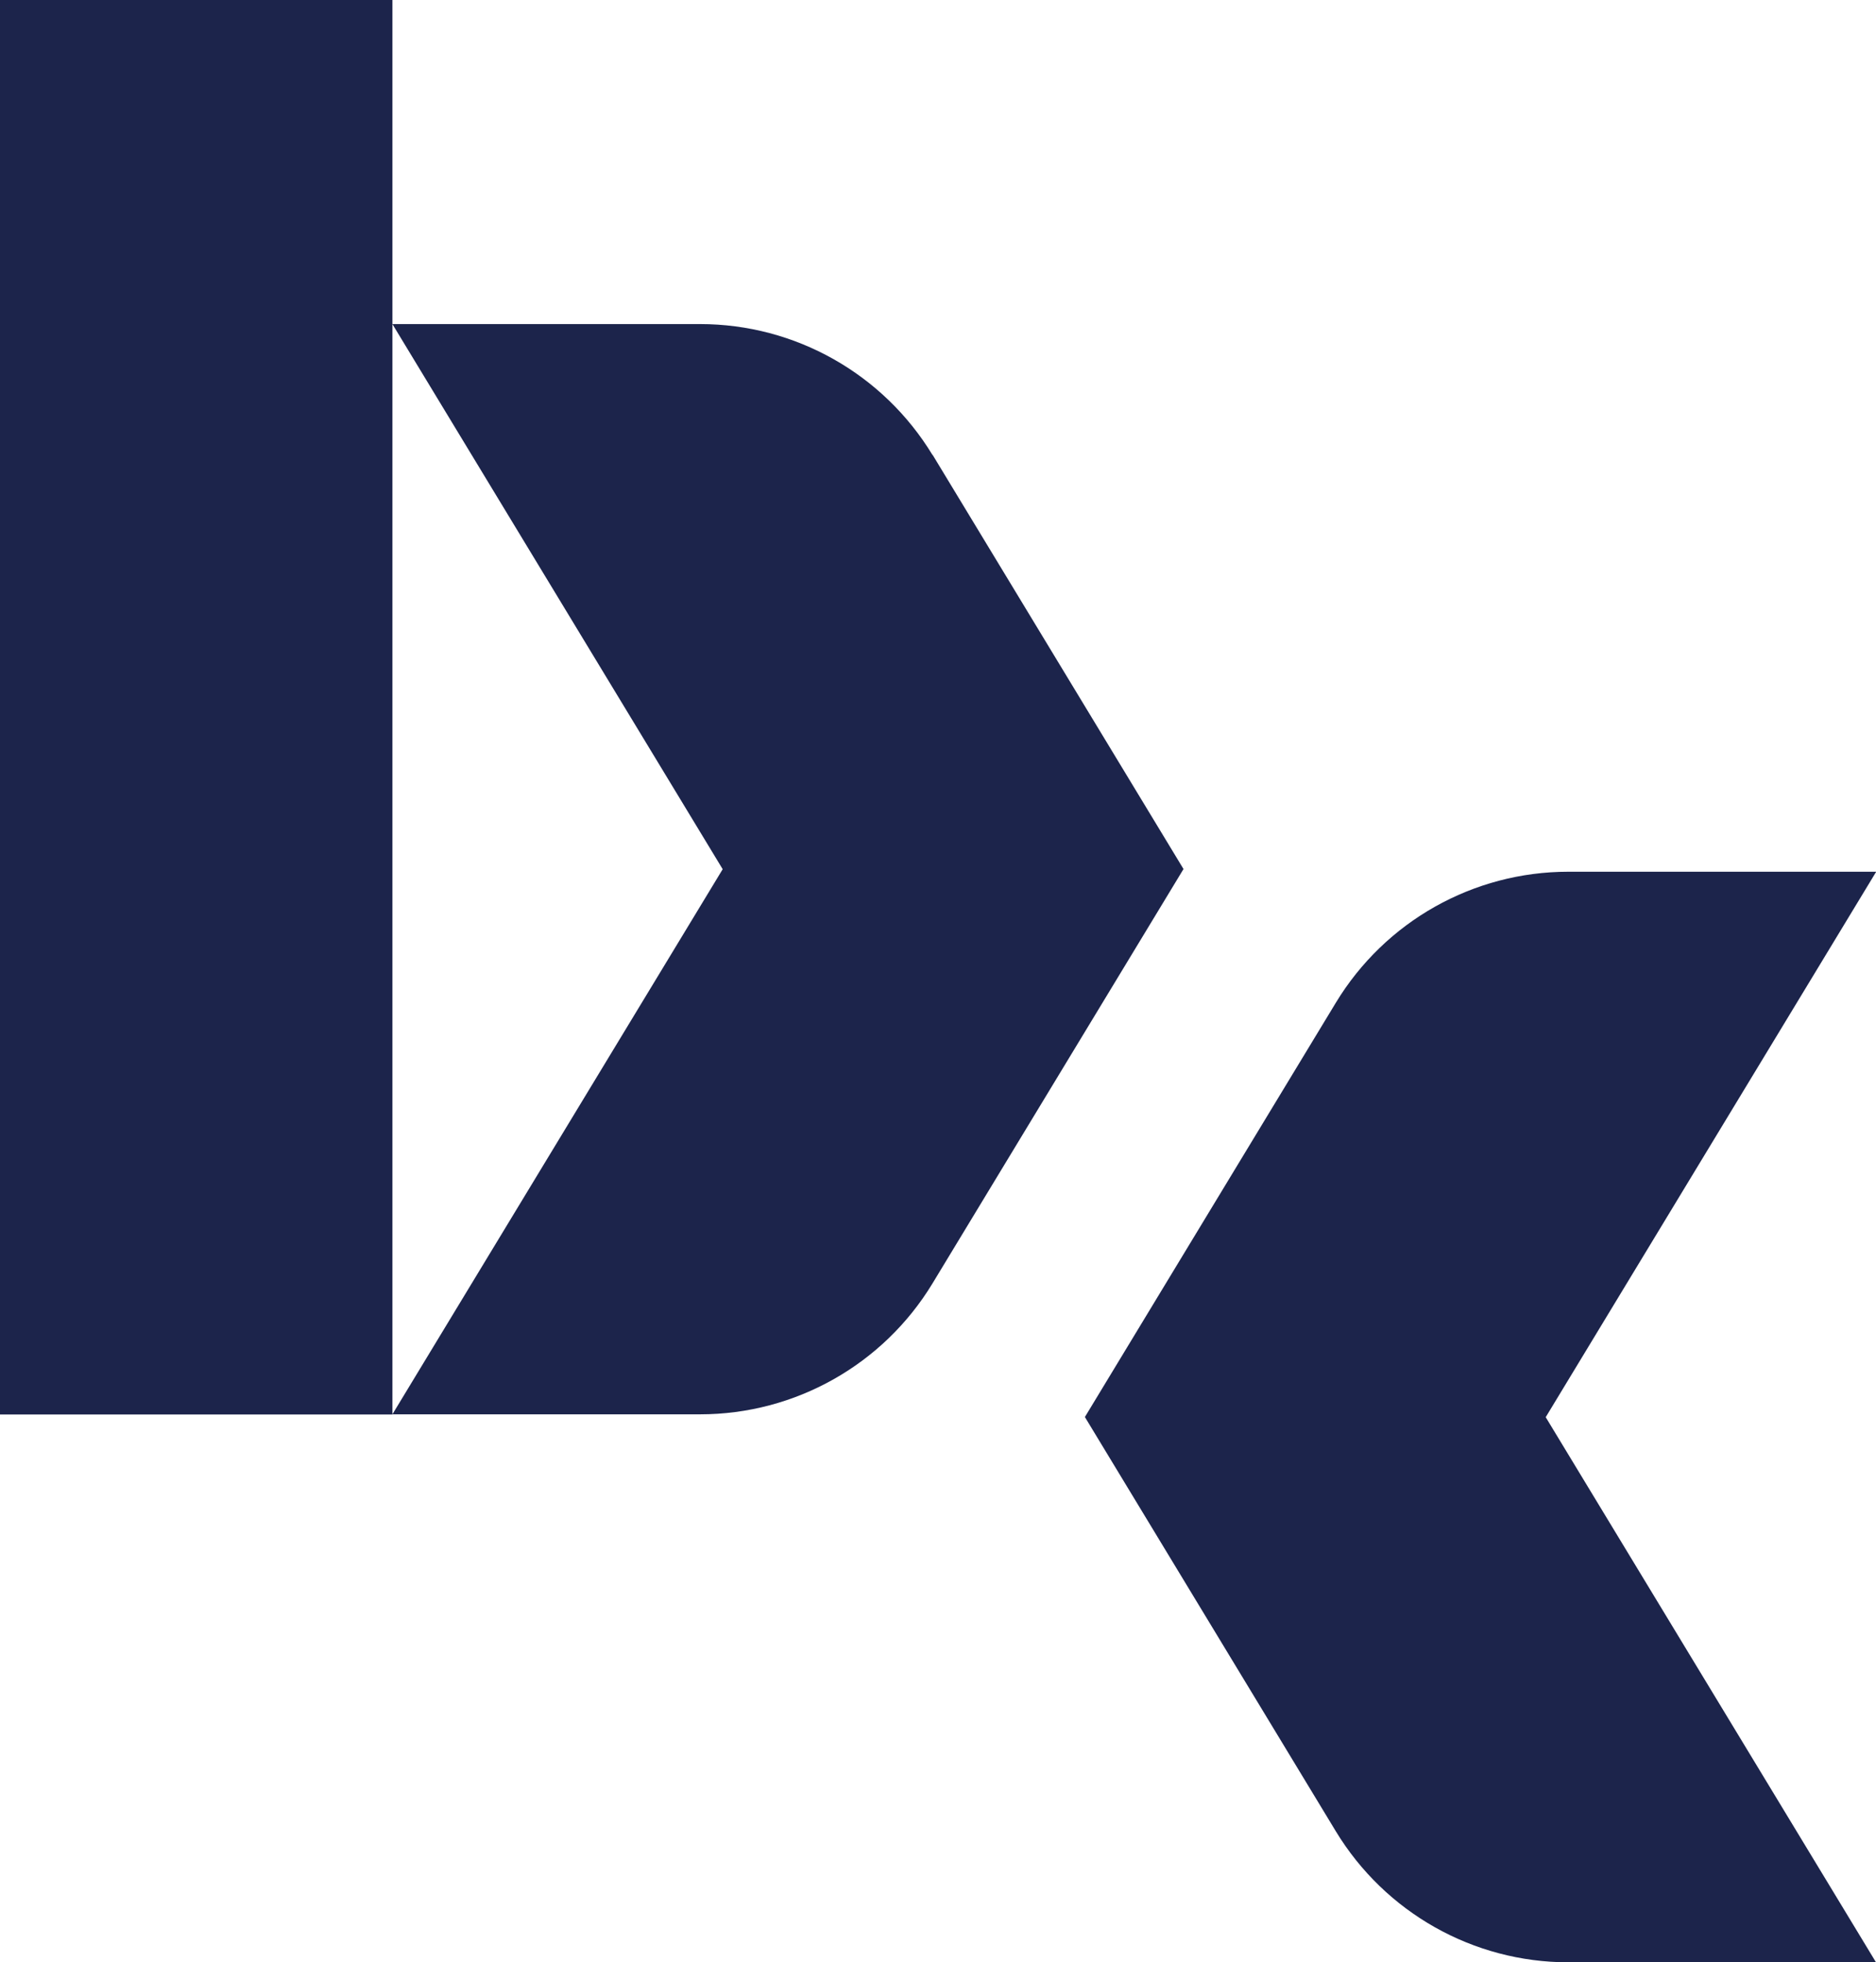
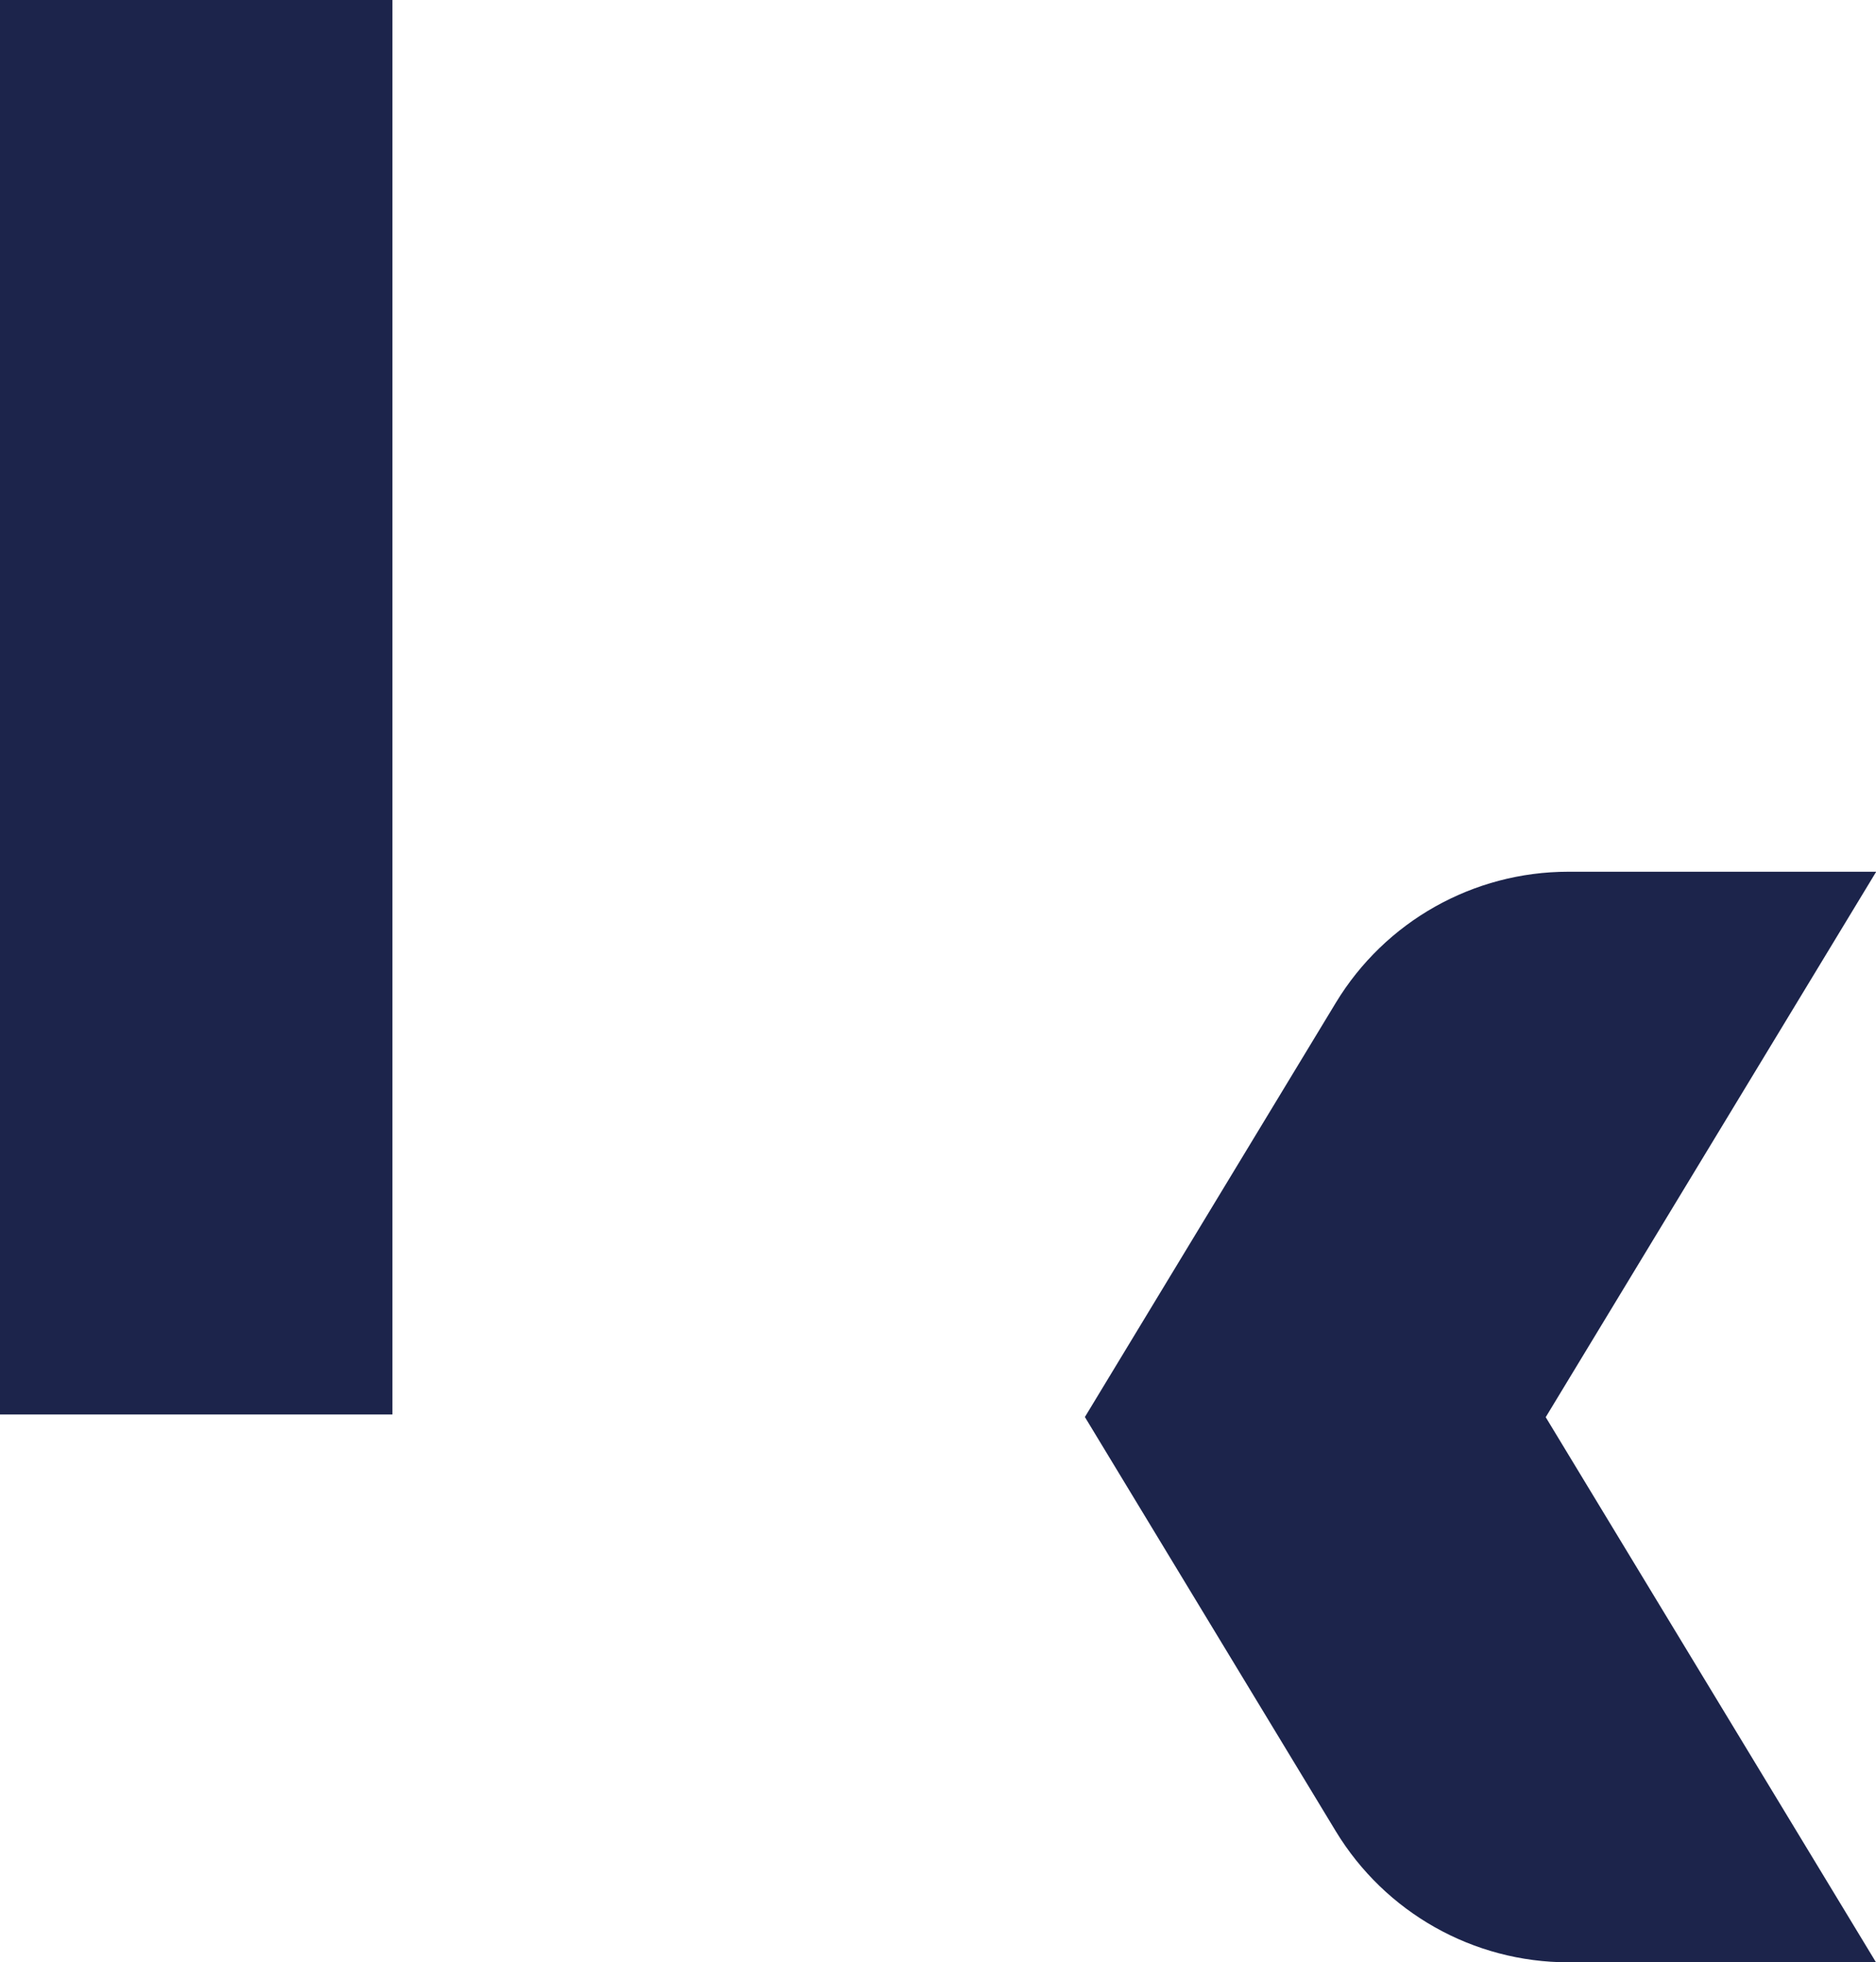
<svg xmlns="http://www.w3.org/2000/svg" id="Layer_2" data-name="Layer 2" viewBox="0 0 118.71 124.18">
  <defs>
    <style>      .cls-1 {        fill: #1c244b;        stroke-width: 0px;      }    </style>
  </defs>
  <g id="Layer_1-2" data-name="Layer 1">
    <g>
      <path class="cls-1" d="m118.71,55.17h-19.47c-6.01,0-11.59,3.14-14.71,8.29l-15.88,26.22,15.88,26.22c3.12,5.14,8.69,8.29,14.71,8.29h19.47l-20.9-34.5,20.9-34.5Z" />
-       <path class="cls-1" d="m59.01,28.8c-3.12-5.14-8.69-8.29-14.71-8.29h-19.47l20.9,34.5-20.9,34.5h19.47c6.01,0,11.59-3.14,14.71-8.29l15.88-26.22-15.88-26.22Z" />
      <polygon class="cls-1" points="24.83 0 0 0 0 89.52 24.83 89.52 24.83 20.51 24.83 0" />
    </g>
  </g>
</svg>